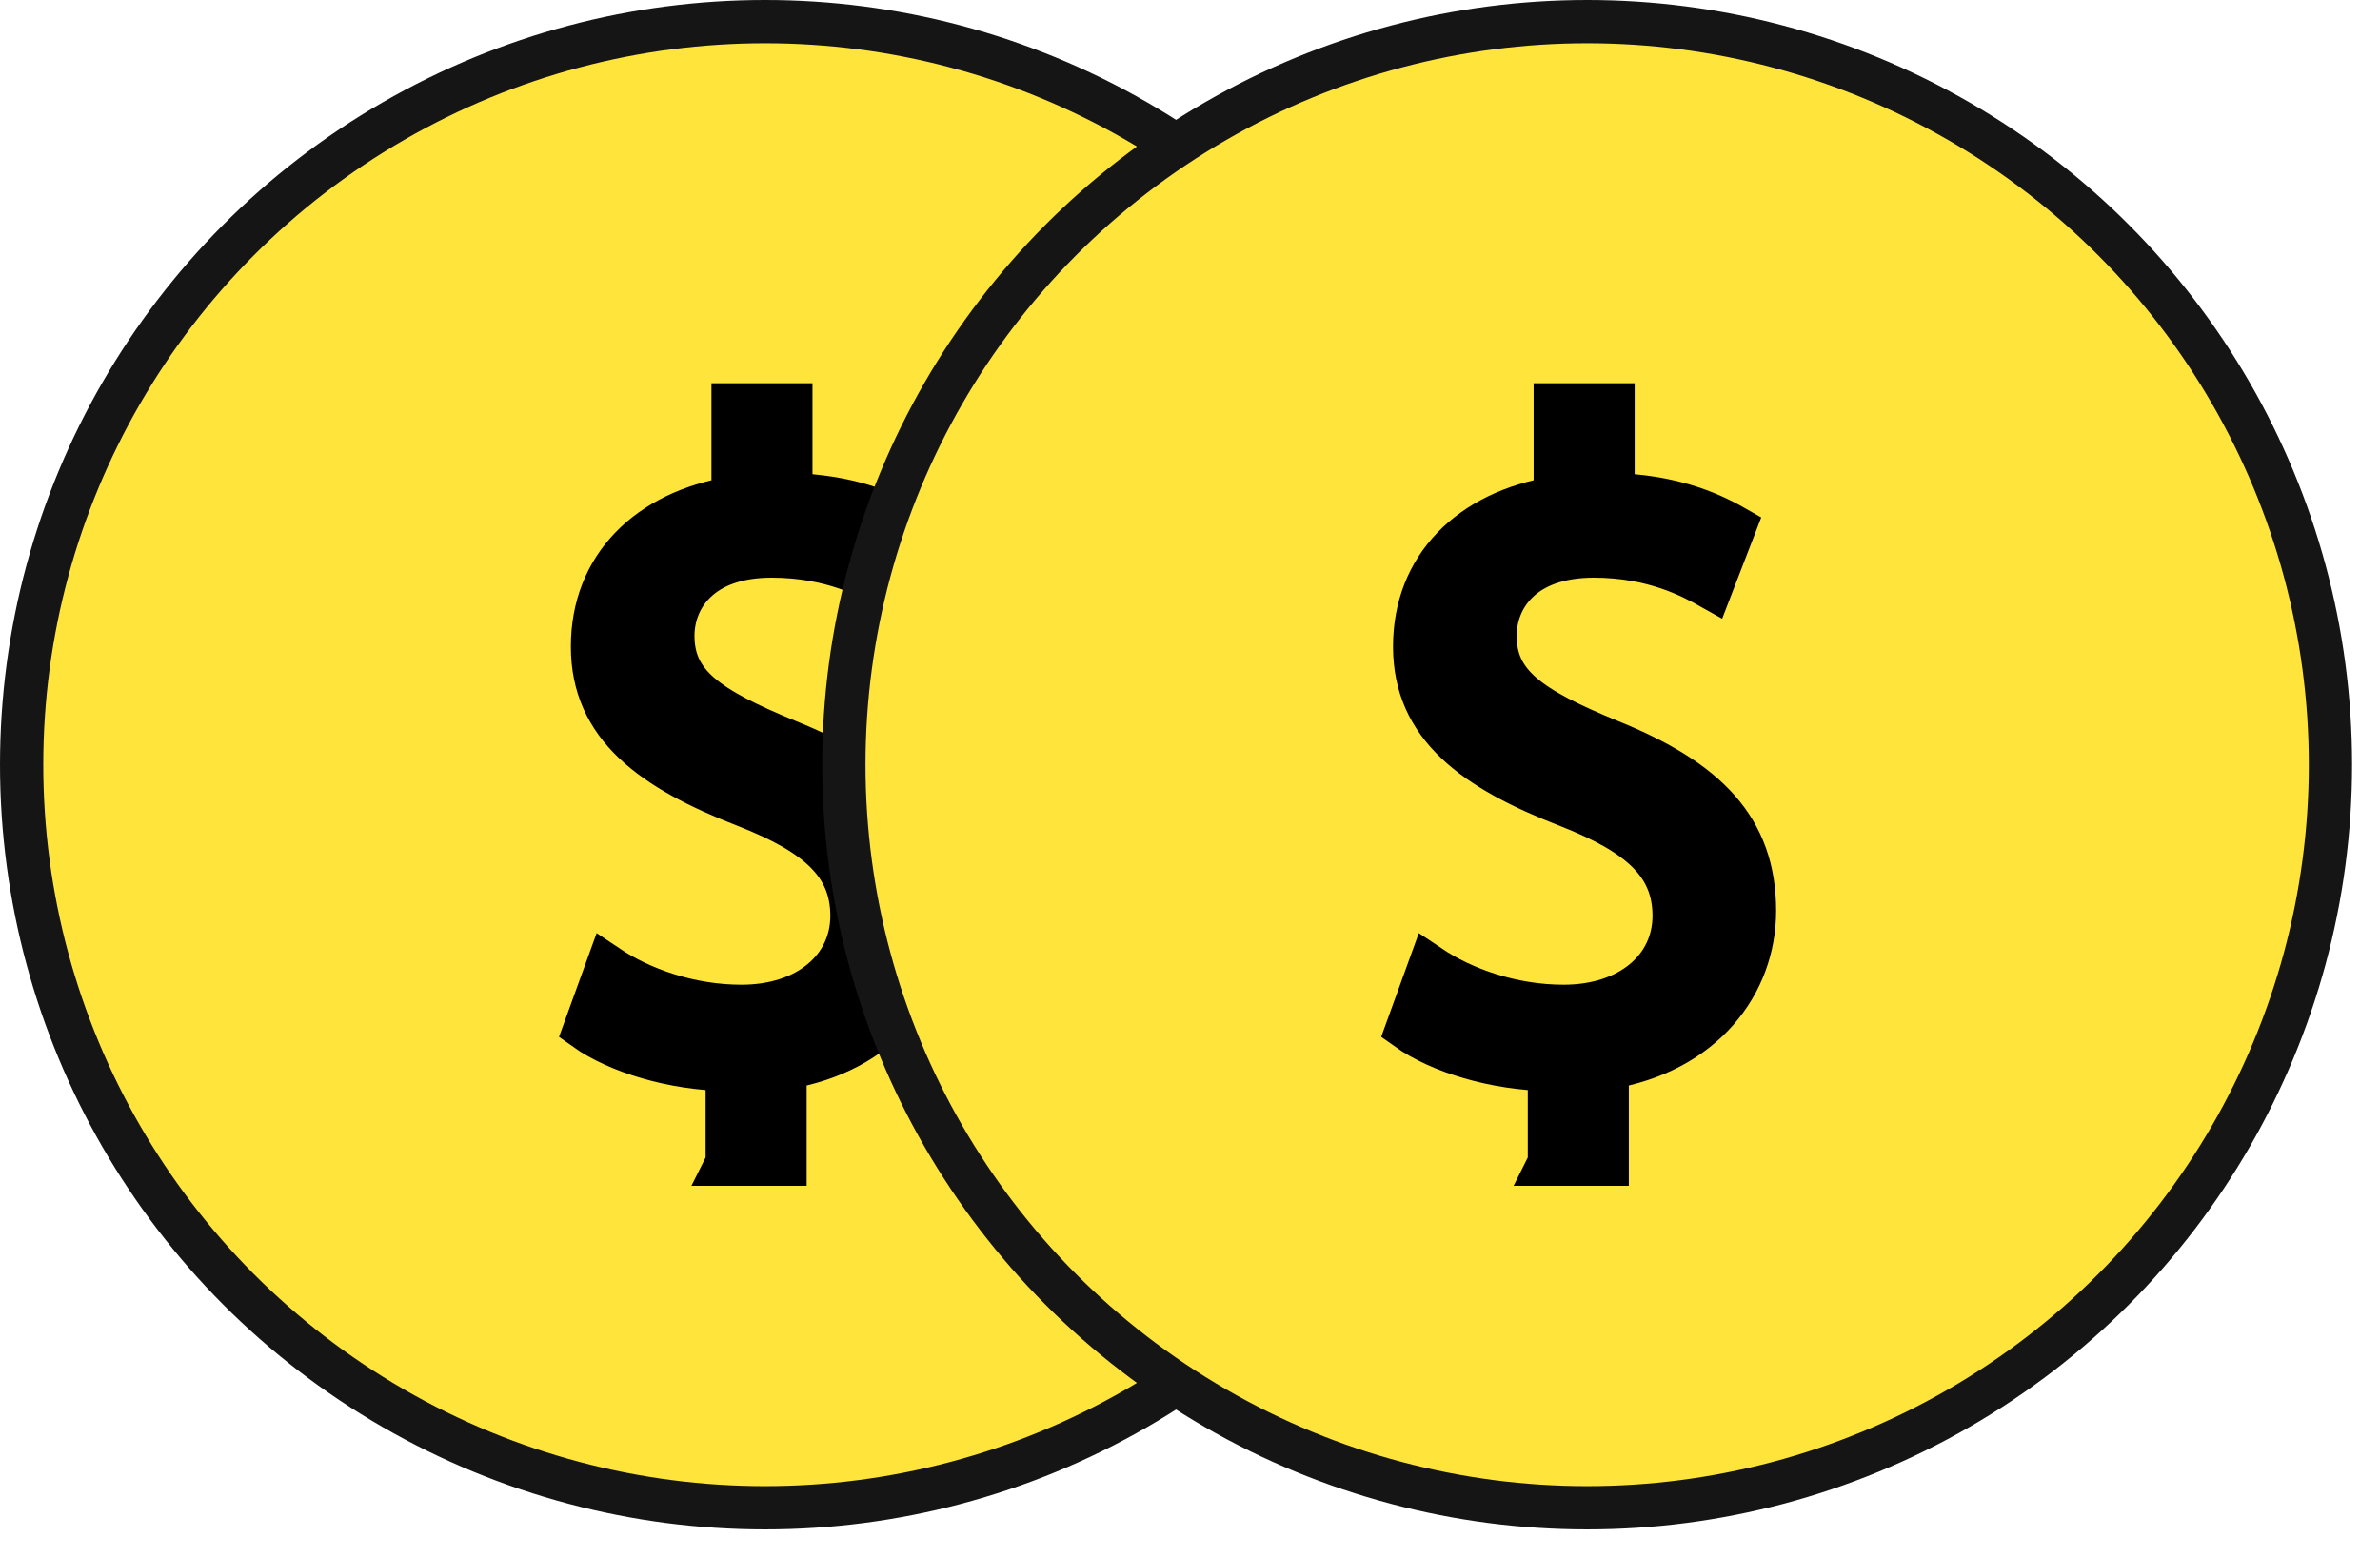
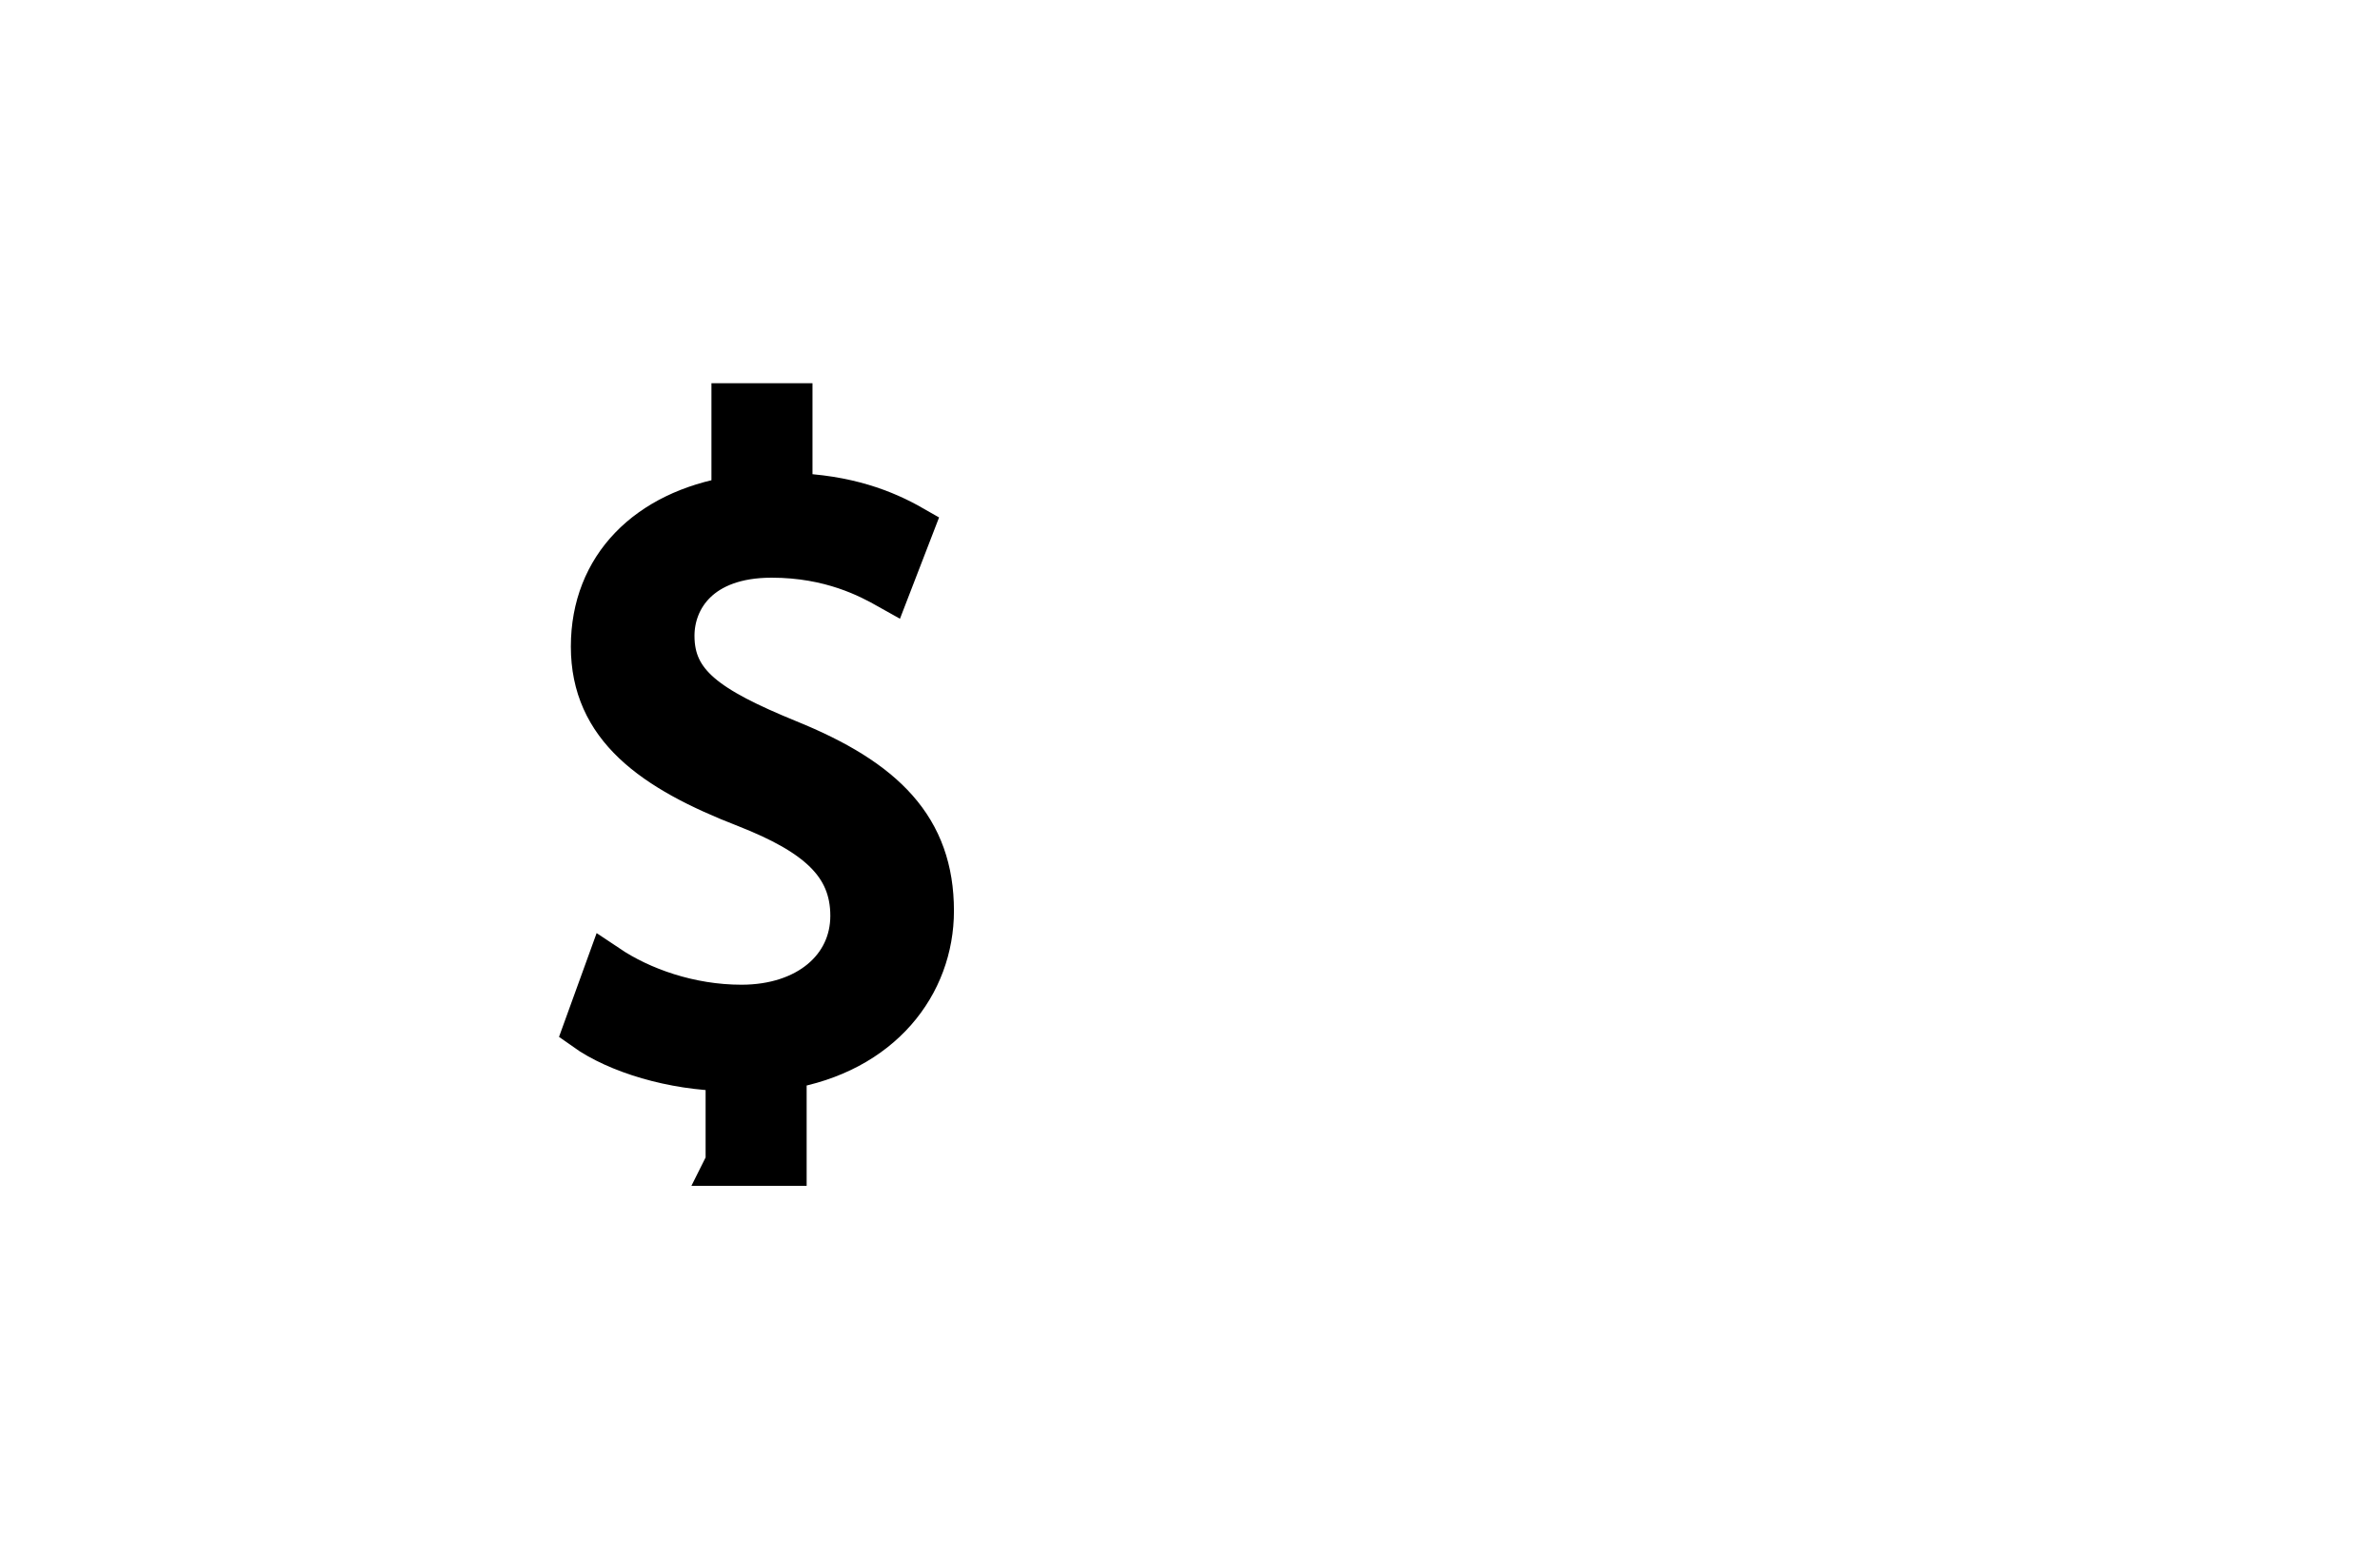
<svg xmlns="http://www.w3.org/2000/svg" width="55" height="36" viewBox="0 0 55 36" fill="none">
-   <circle cx="17.677" cy="17.677" r="17.177" fill="#FFE53B" stroke="#151515" />
  <path d="M16.806 26.874V24.723C15.549 24.703 14.272 24.319 13.518 23.782L14.04 22.341C14.814 22.86 15.936 23.263 17.135 23.263C18.663 23.263 19.688 22.38 19.688 21.17C19.688 19.96 18.856 19.268 17.251 18.635C15.065 17.79 13.692 16.791 13.692 14.947C13.692 13.104 14.969 11.836 16.941 11.51V9.359H18.276V11.433C19.572 11.471 20.442 11.817 21.08 12.182L20.539 13.584C20.094 13.334 19.204 12.854 17.831 12.854C16.168 12.854 15.549 13.833 15.549 14.698C15.549 15.812 16.342 16.369 18.218 17.137C20.442 18.039 21.545 19.153 21.545 21.055C21.545 22.744 20.365 24.319 18.141 24.684V26.912H16.787L16.806 26.874Z" fill="black" stroke="black" />
-   <circle cx="36.678" cy="17.677" r="17.177" fill="#FFE53B" stroke="#151515" />
-   <path d="M35.806 26.874V24.723C34.549 24.703 33.272 24.319 32.518 23.782L33.04 22.341C33.814 22.86 34.936 23.263 36.135 23.263C37.663 23.263 38.688 22.38 38.688 21.17C38.688 19.96 37.856 19.268 36.251 18.635C34.065 17.79 32.692 16.791 32.692 14.947C32.692 13.104 33.969 11.836 35.941 11.51V9.359H37.276V11.433C38.572 11.471 39.442 11.817 40.08 12.182L39.539 13.584C39.094 13.334 38.204 12.854 36.831 12.854C35.168 12.854 34.549 13.833 34.549 14.698C34.549 15.812 35.342 16.369 37.218 17.137C39.442 18.039 40.545 19.153 40.545 21.055C40.545 22.744 39.365 24.319 37.141 24.684V26.912H35.787L35.806 26.874Z" fill="black" stroke="black" />
</svg>